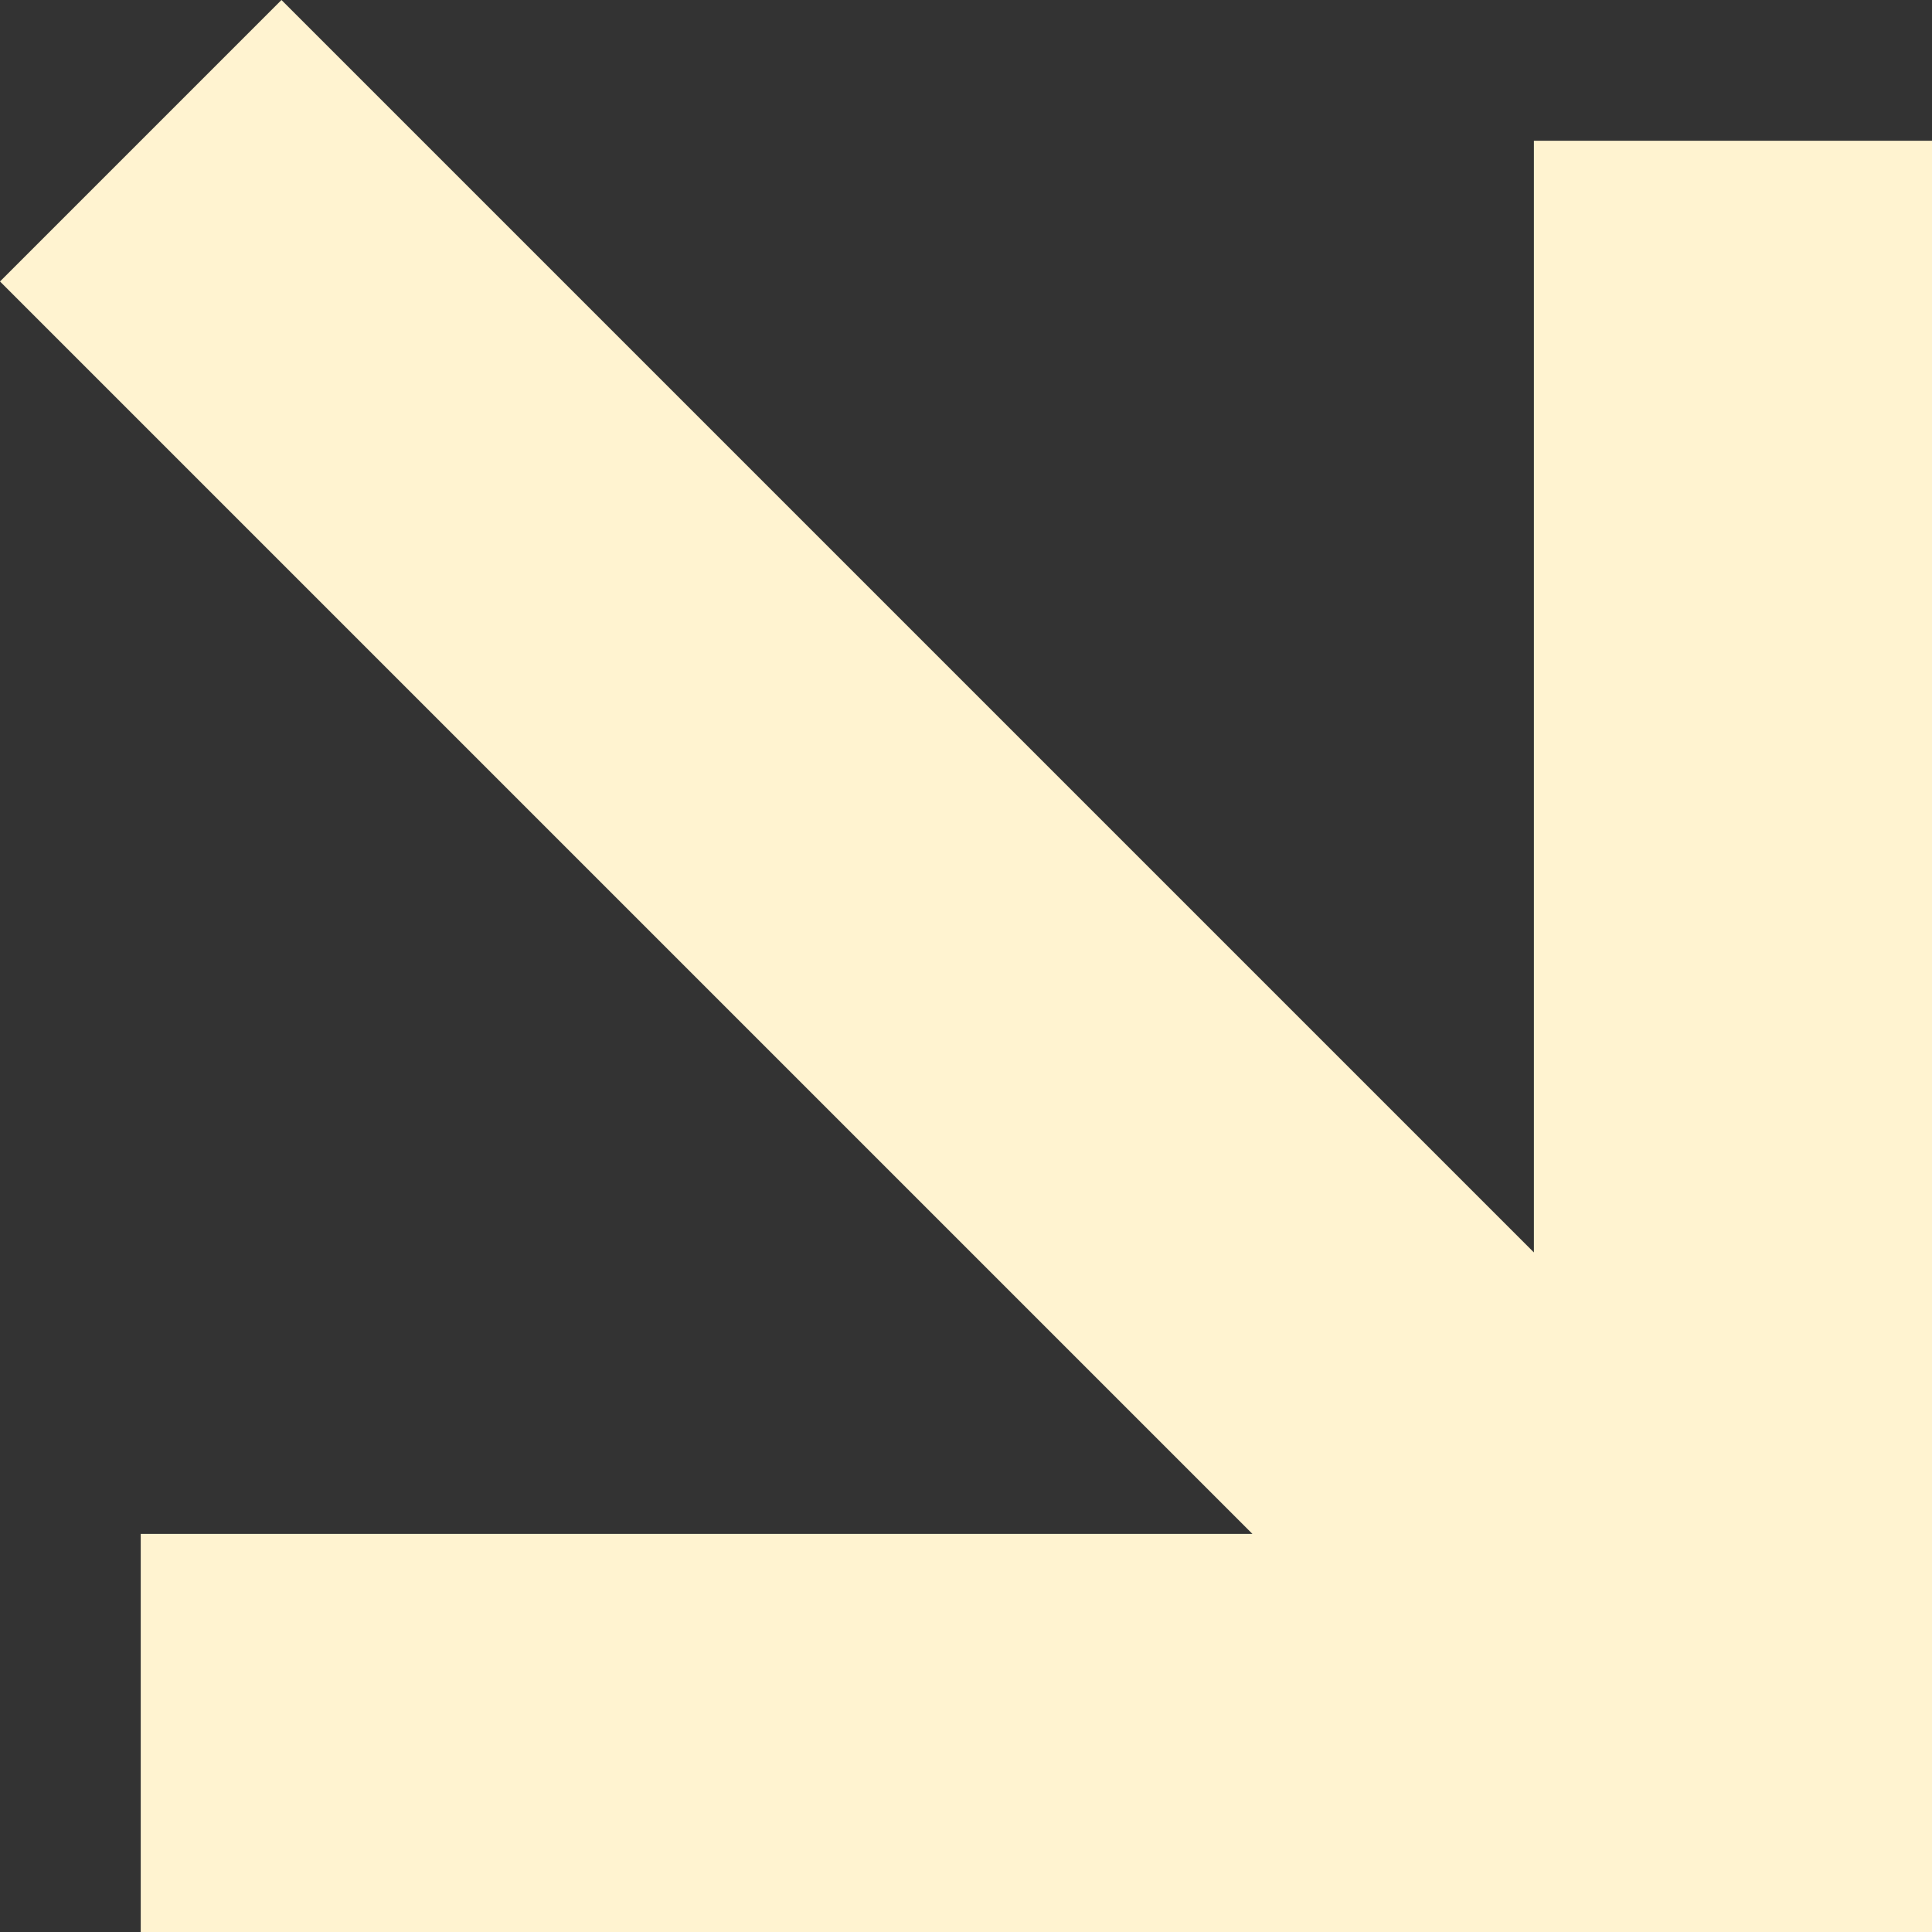
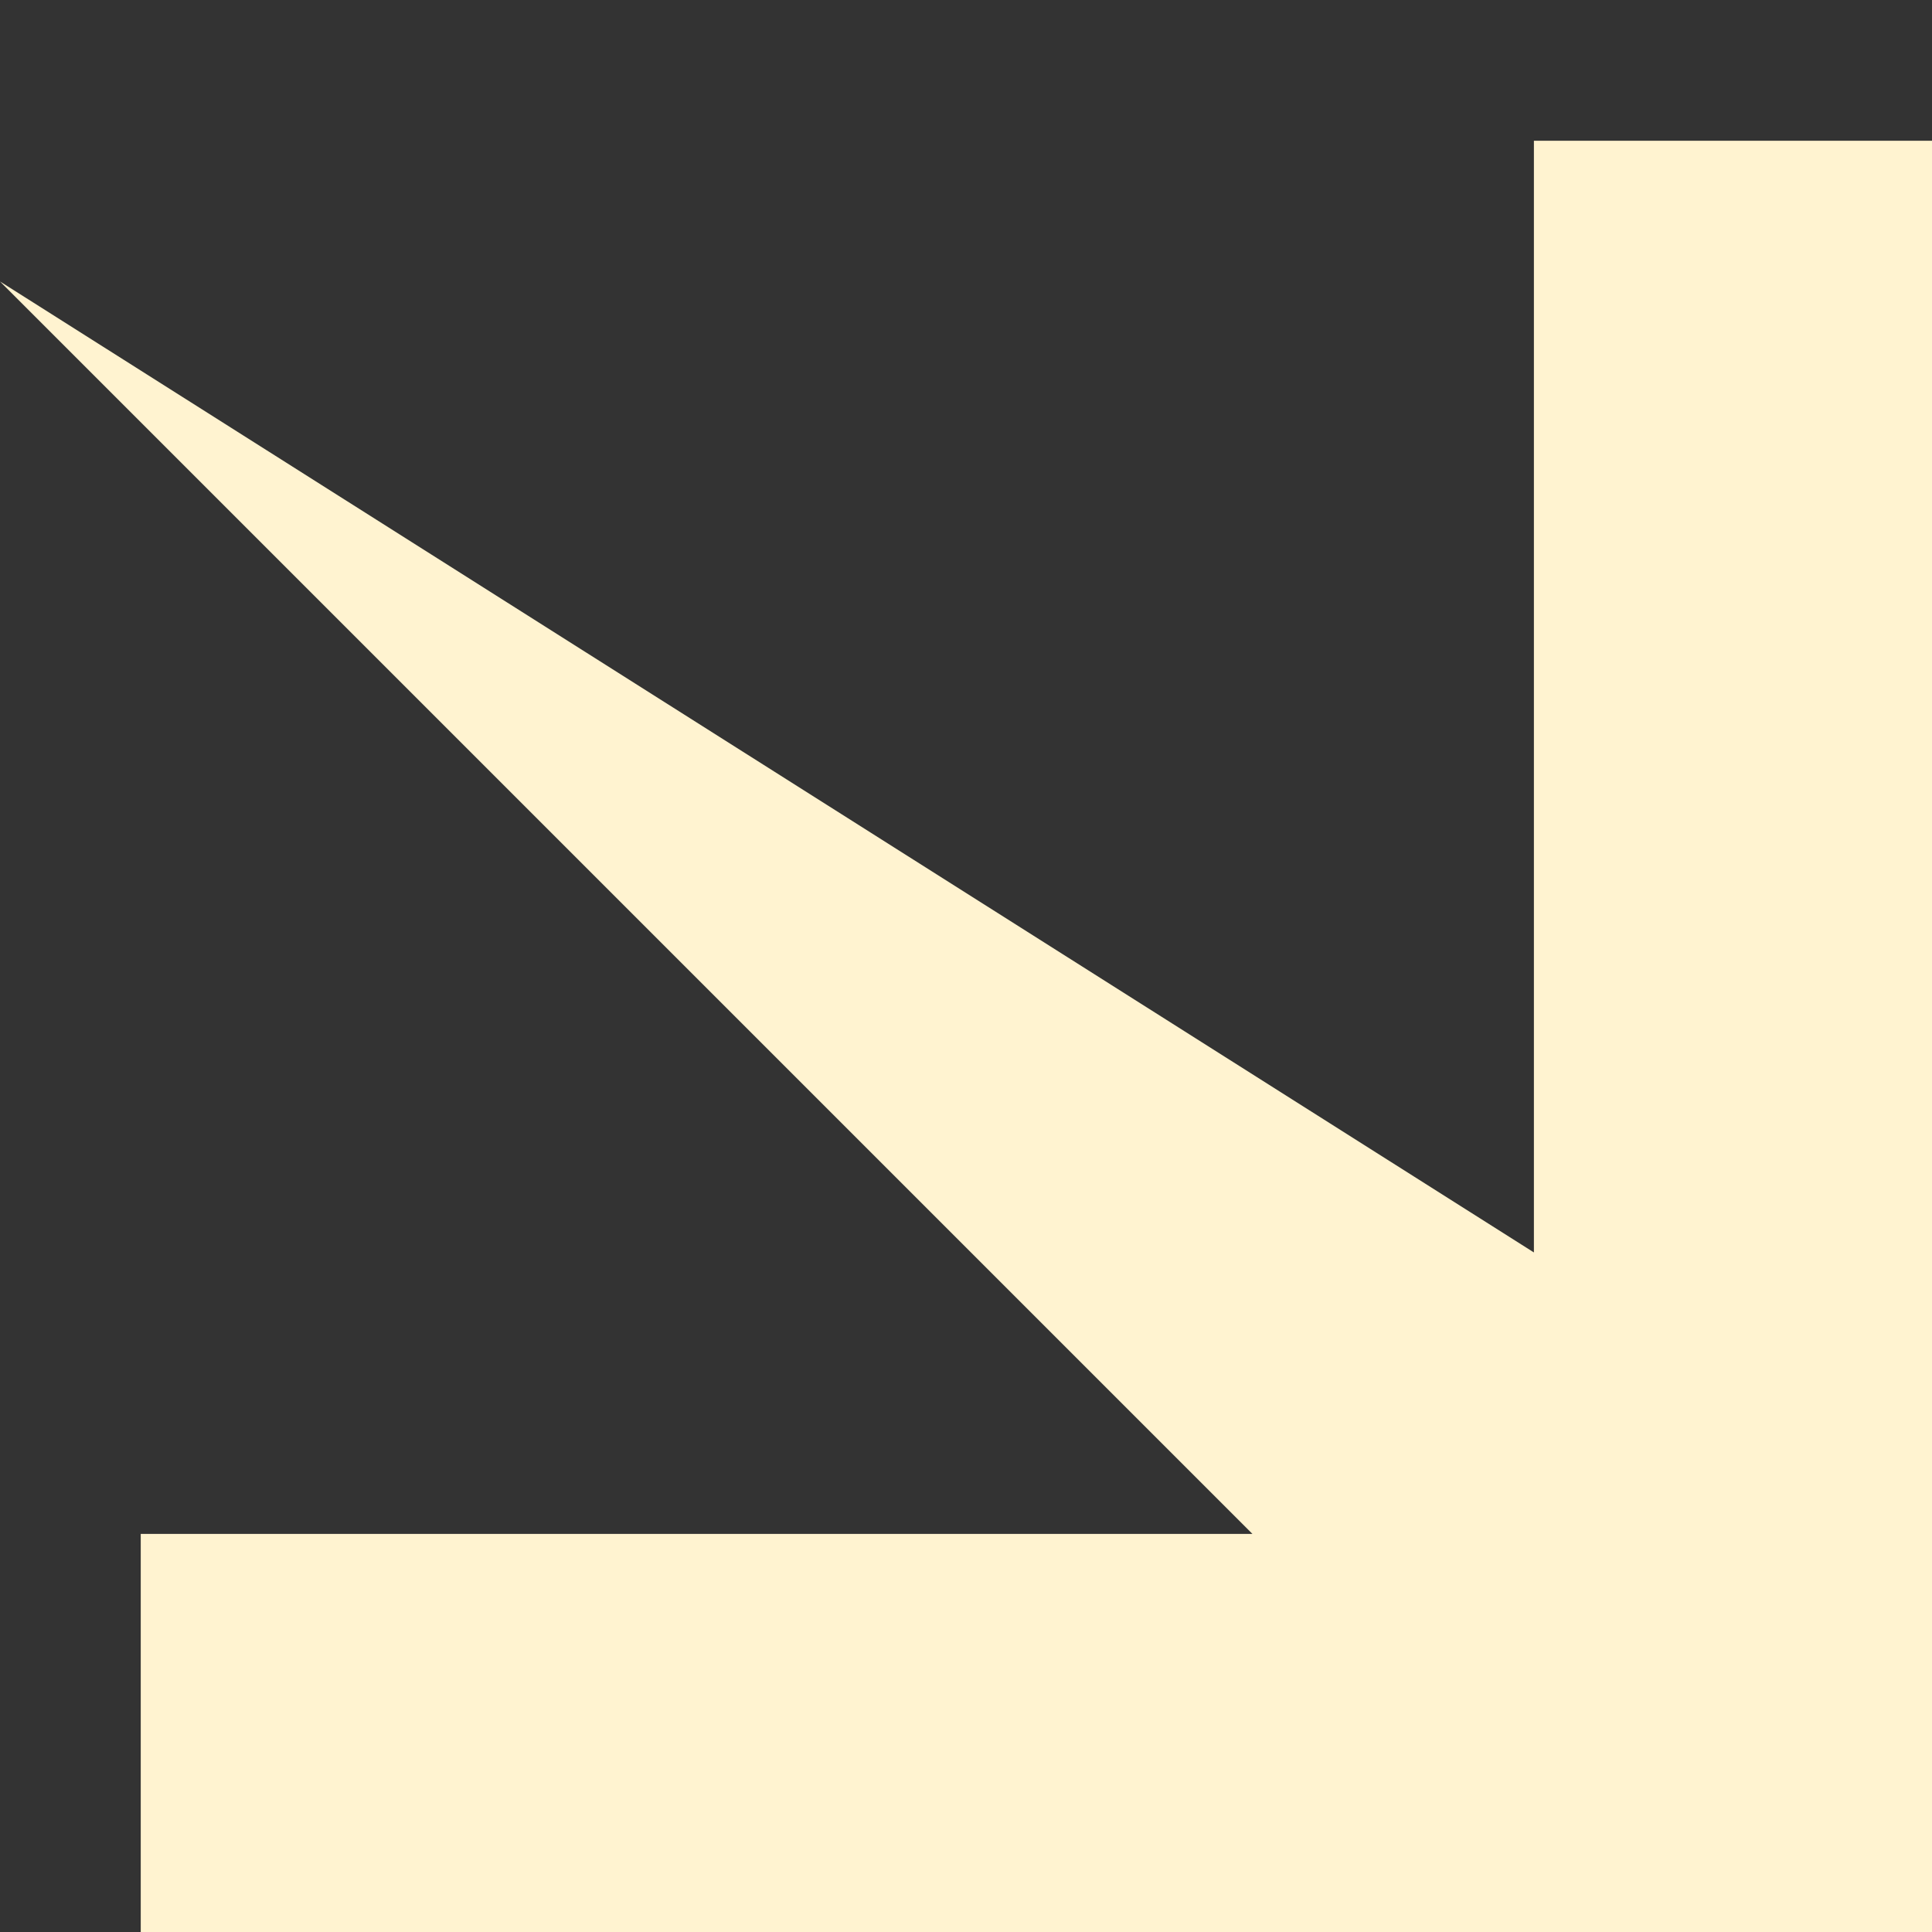
<svg xmlns="http://www.w3.org/2000/svg" width="19" height="19" viewBox="0 0 19 19" fill="none">
  <rect x="0" y="0" width="19" height="19" fill="#333333" stroke="none" />
-   <path fill-rule="evenodd" clip-rule="evenodd" d="M19 1.384L19 19L1.384 19L1.384 15.085L12.317 15.085L-5.36907e-07 2.768L2.768 -7.0952e-07L15.085 12.317L15.085 1.384L19 1.384Z" fill="#FFF3D0" />
+   <path fill-rule="evenodd" clip-rule="evenodd" d="M19 1.384L19 19L1.384 19L1.384 15.085L12.317 15.085L-5.36907e-07 2.768L15.085 12.317L15.085 1.384L19 1.384Z" fill="#FFF3D0" />
</svg>